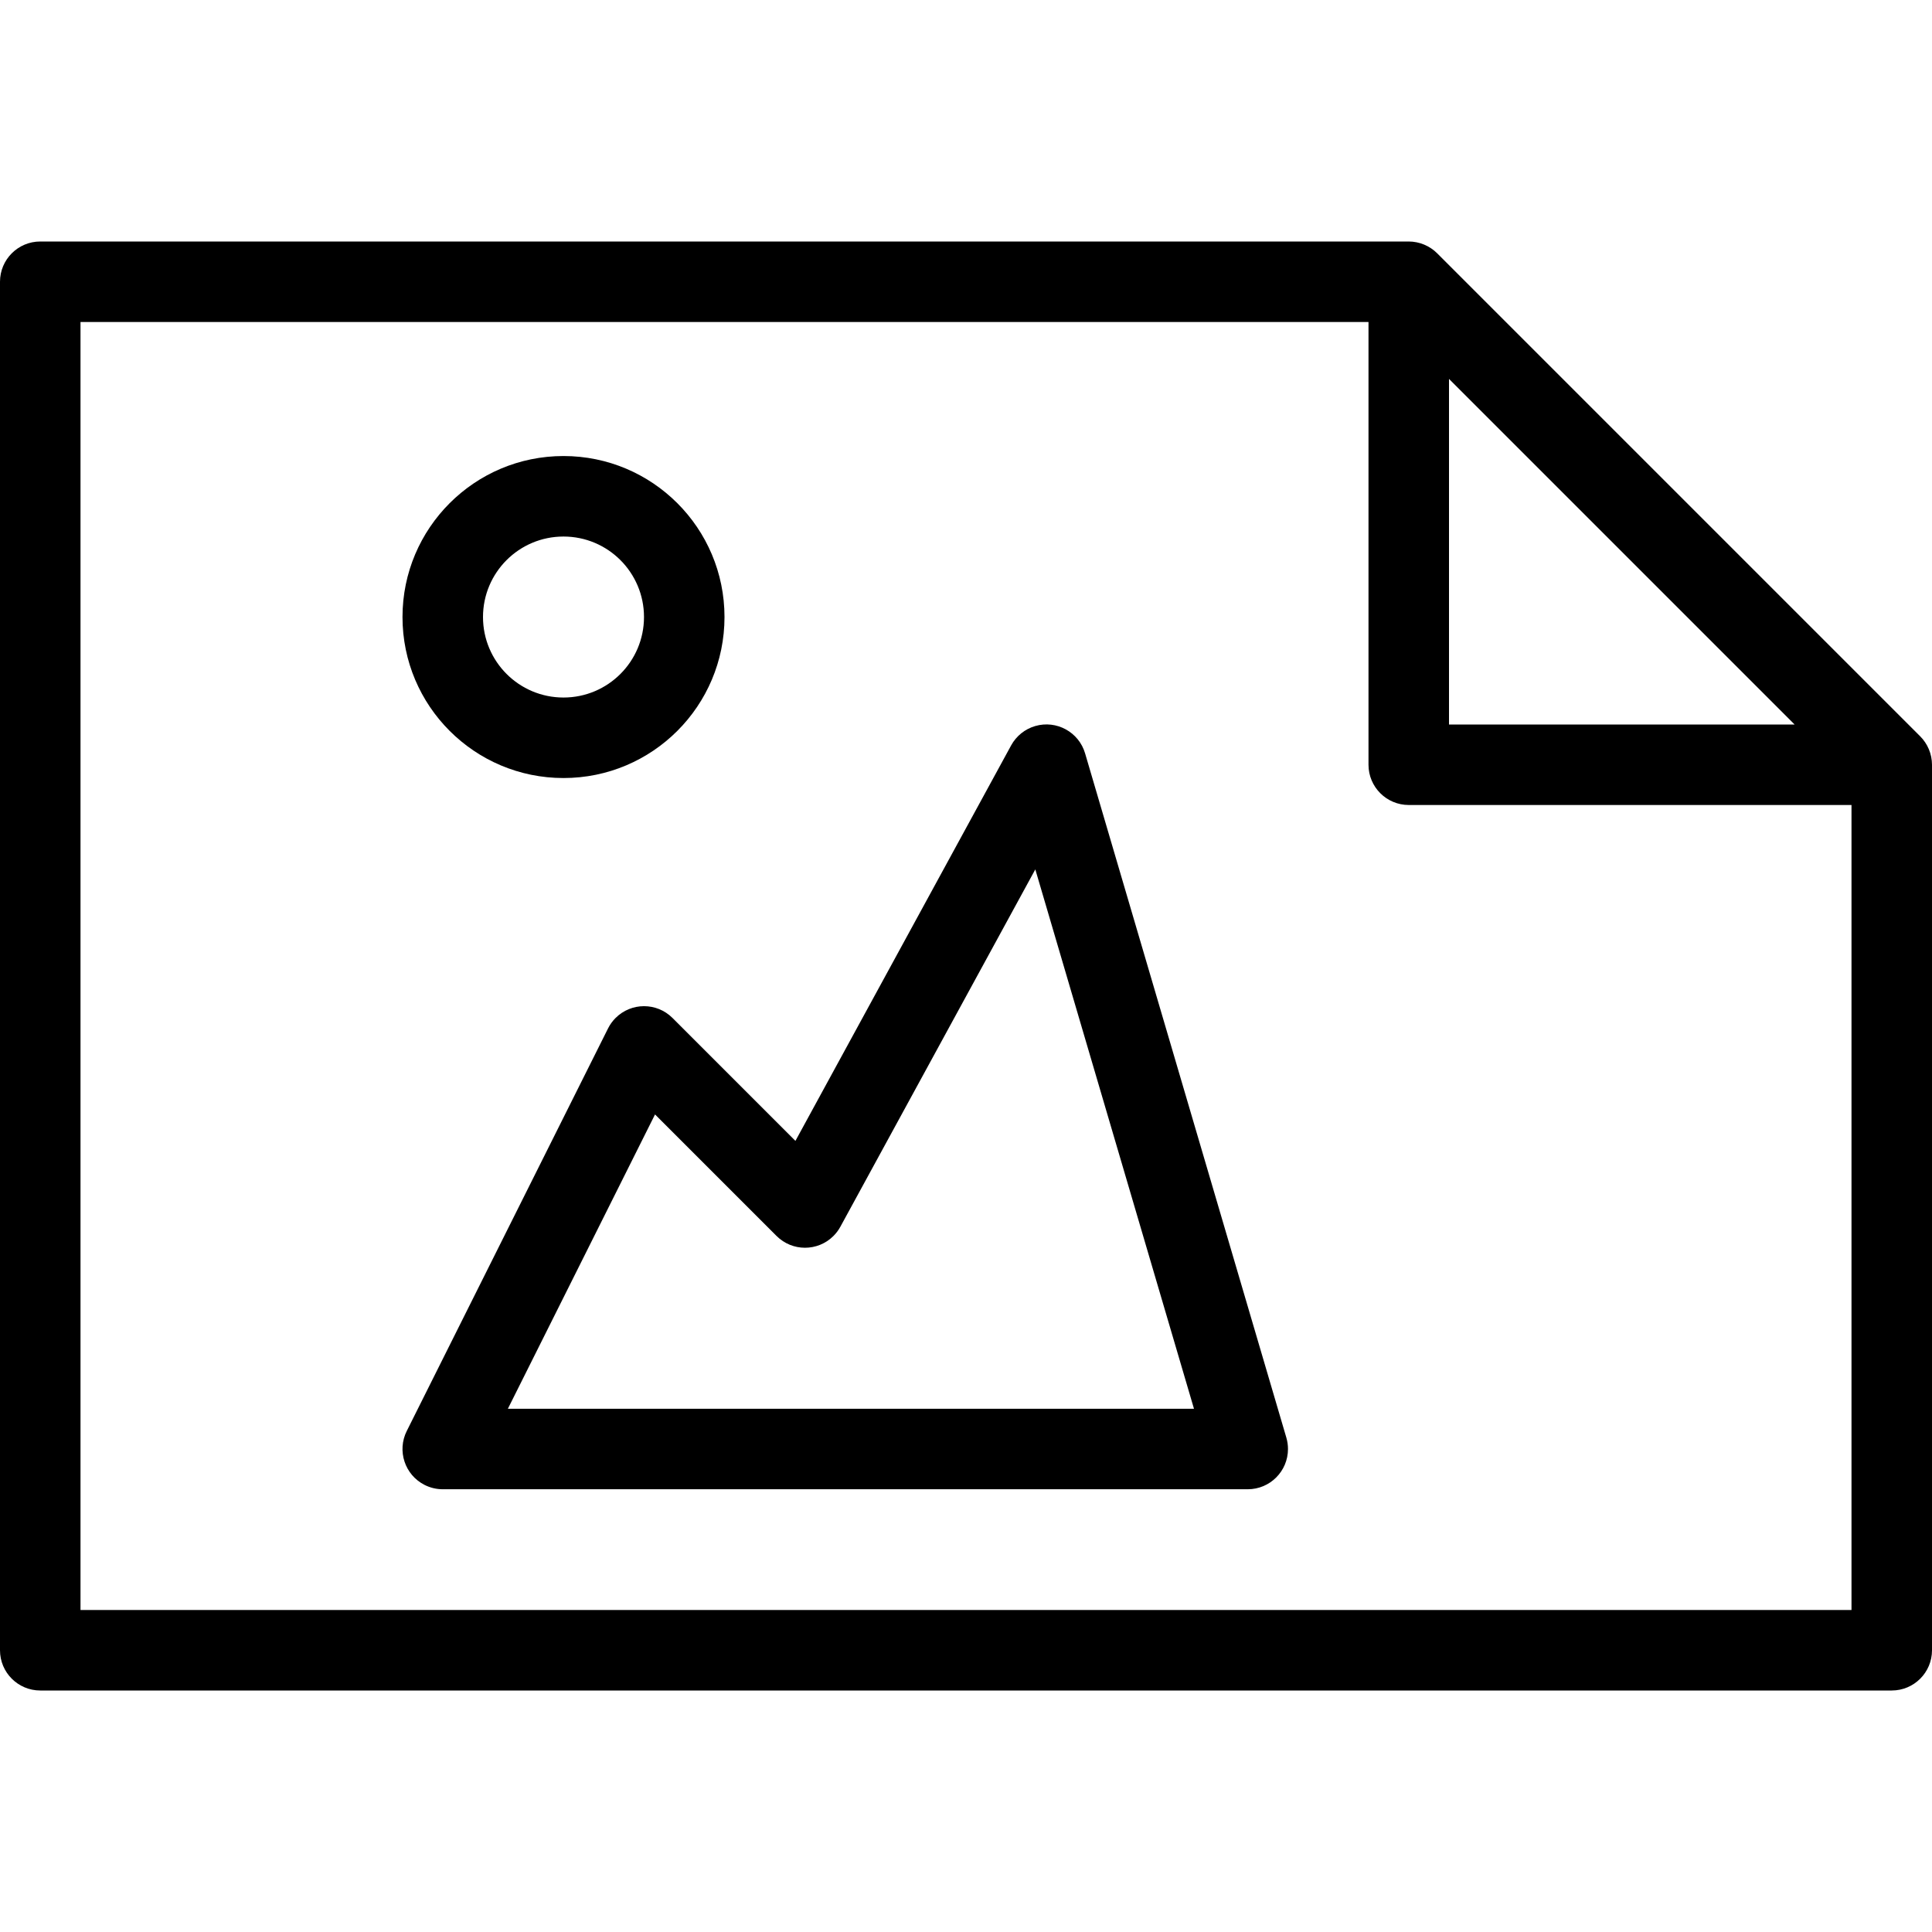
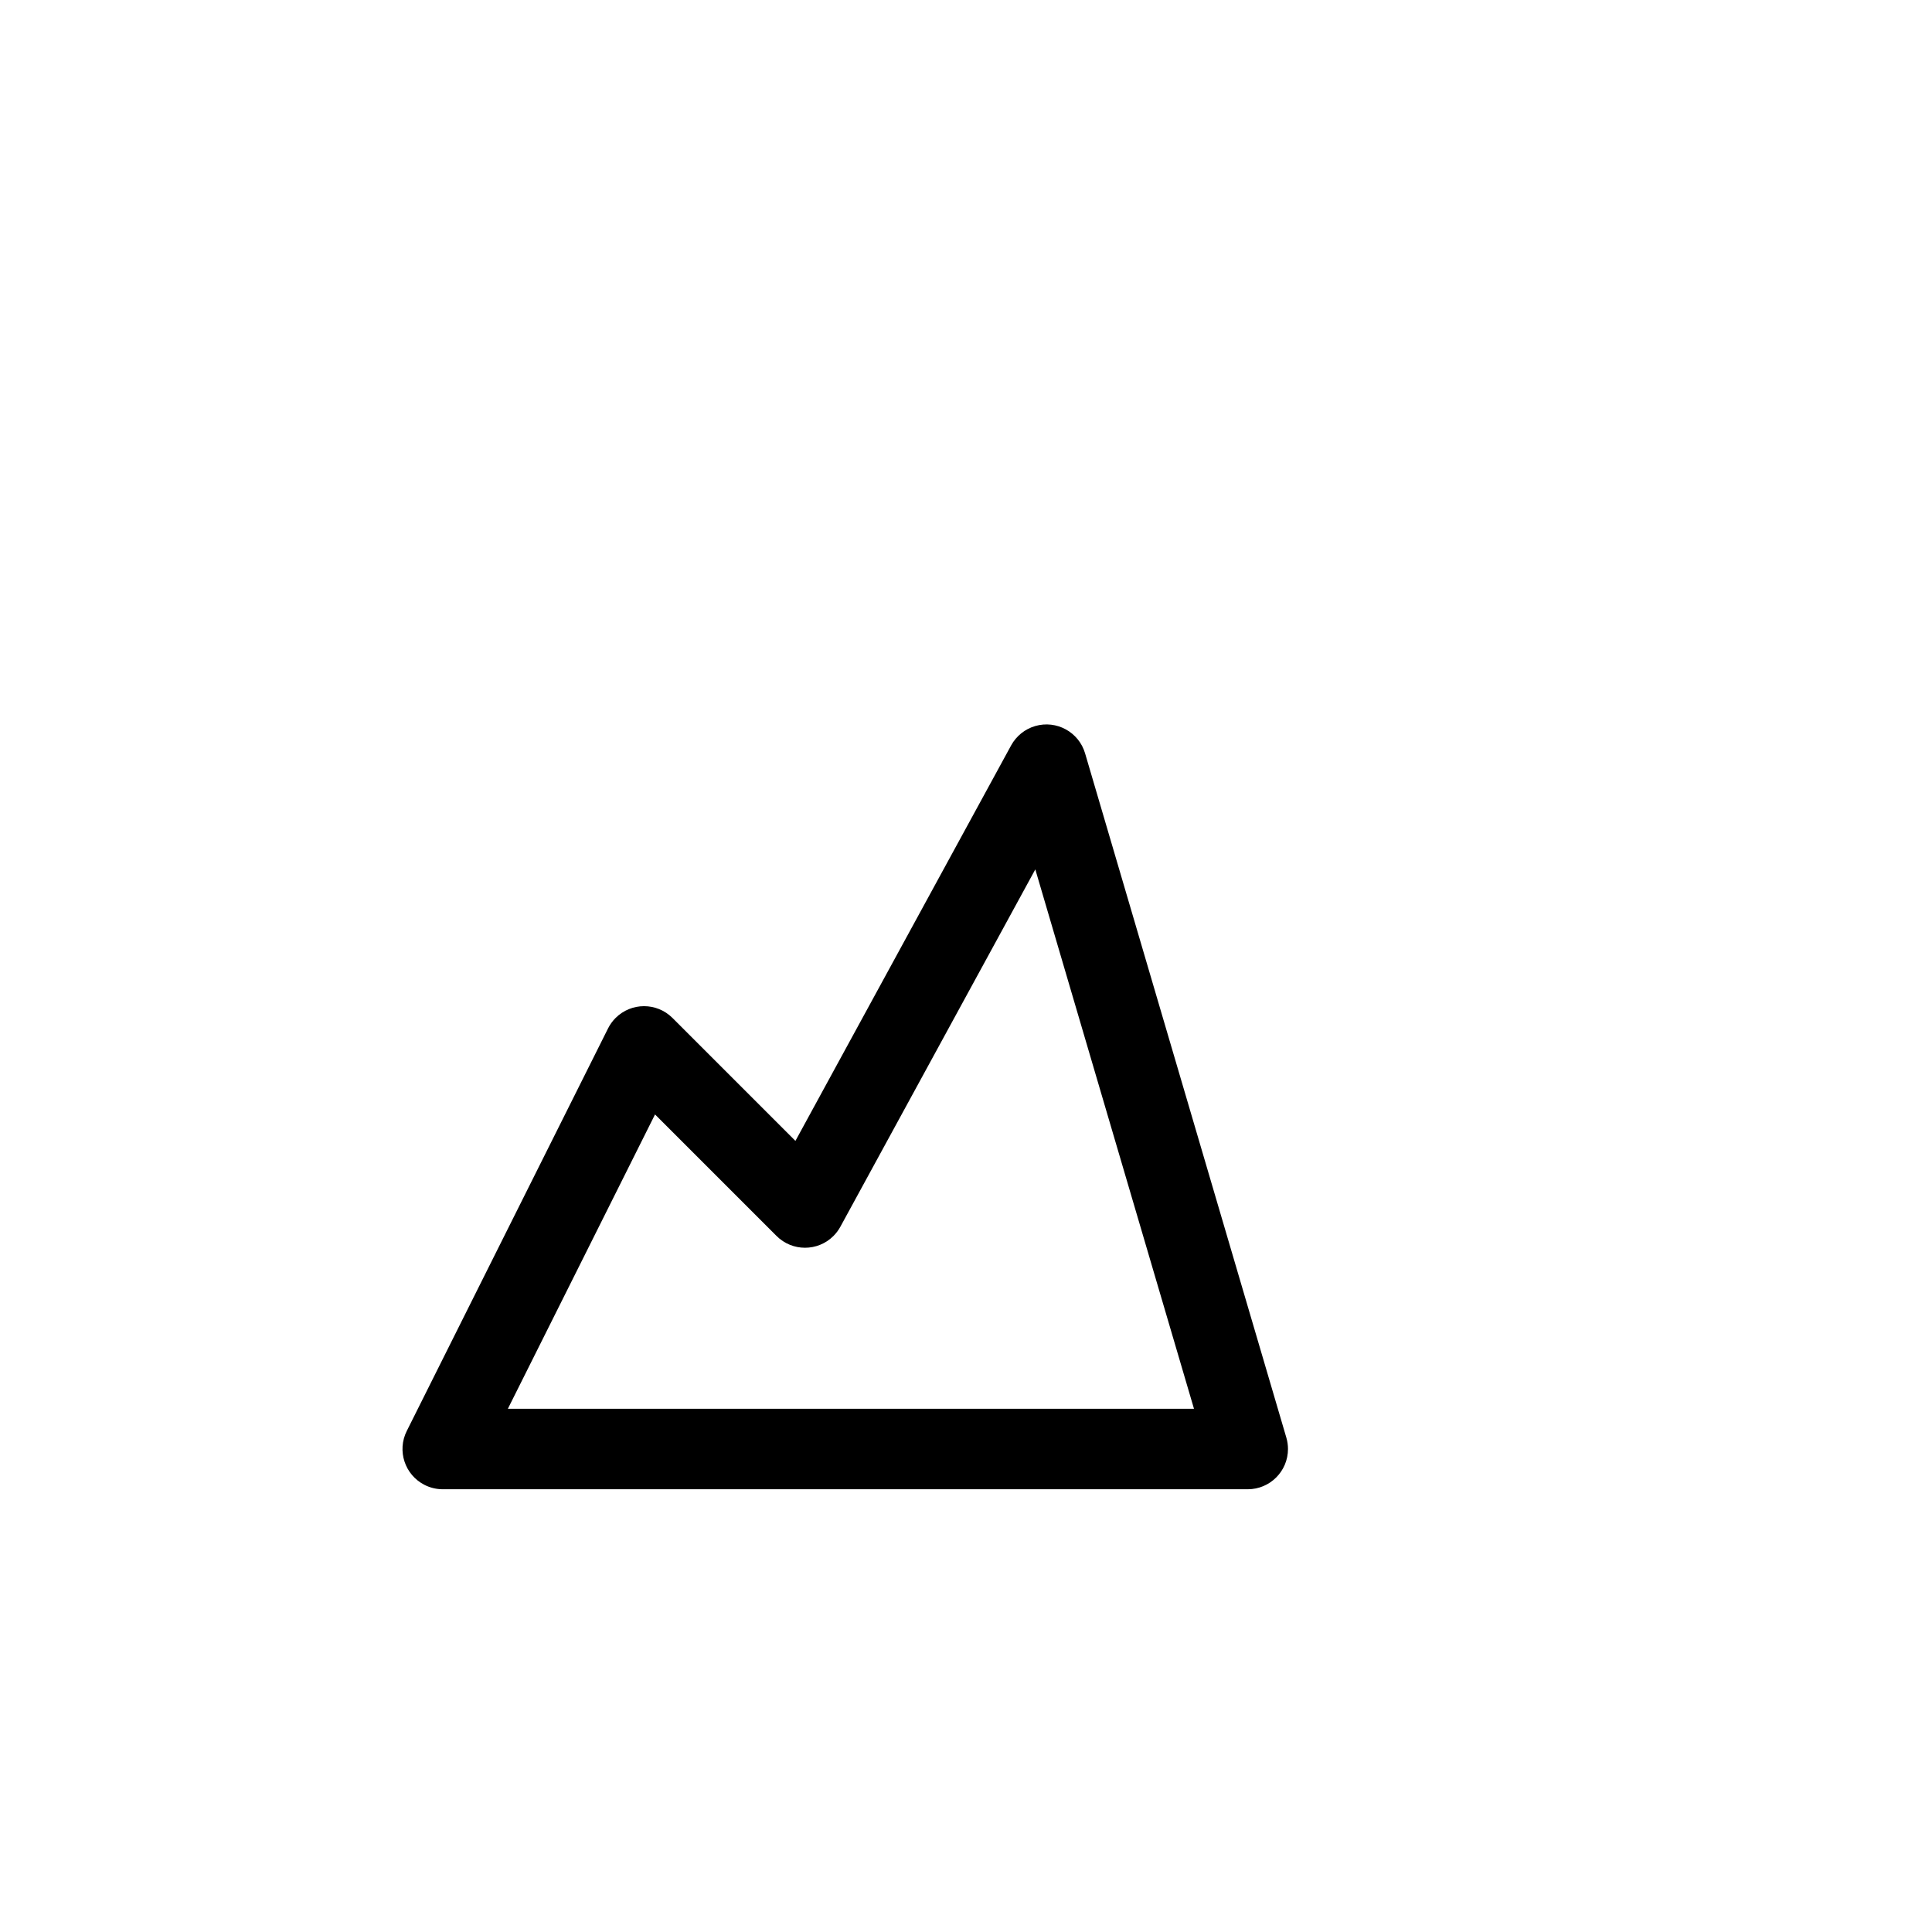
<svg xmlns="http://www.w3.org/2000/svg" version="1.1" id="Layer_1" x="0px" y="0px" viewBox="0 0 512 512" style="enable-background:new 0 0 512 512;" xml:space="preserve">
  <g>
    <g>
      <g>
-         <path d="M511.168,198.56c-0.537-1.284-1.319-2.451-2.304-3.435l-128-128c-2.002-1.991-4.707-3.114-7.531-3.125H10.667     C4.776,64,0,68.776,0,74.667v362.667C0,443.224,4.776,448,10.667,448h490.667c5.891,0,10.667-4.776,10.667-10.667V202.667     C511.997,201.256,511.714,199.86,511.168,198.56z M384,100.416L475.584,192H384V100.416z M490.667,426.667H21.333V85.333h341.333     v117.333c0,5.891,4.776,10.667,10.667,10.667h117.333V426.667z" />
        <path d="M287.563,199.659c-1.651-5.655-7.574-8.9-13.229-7.249c-2.716,0.793-5.006,2.634-6.366,5.116l-57.173,104.821     l-32.587-32.587c-4.172-4.159-10.926-4.149-15.085,0.023c-0.803,0.805-1.472,1.734-1.982,2.751L107.808,379.2     c-2.651,5.261-0.535,11.675,4.726,14.326c1.489,0.75,3.133,1.141,4.8,1.141h213.333c5.891-0.002,10.665-4.78,10.662-10.671     c0-1.017-0.146-2.028-0.433-3.004L287.563,199.659z M134.592,373.333l38.997-77.995l32.203,32.203     c4.165,4.166,10.919,4.167,15.085,0.002c0.72-0.72,1.334-1.54,1.822-2.434l51.669-94.709l42.048,142.933H134.592z" />
-         <path d="M149.333,206.187c23.564,0,42.667-19.103,42.667-42.667s-19.103-42.667-42.667-42.667s-42.667,19.103-42.667,42.667     S125.769,206.187,149.333,206.187z M149.333,142.187c11.782,0,21.333,9.551,21.333,21.333c0,11.782-9.551,21.333-21.333,21.333     c-11.782,0-21.333-9.551-21.333-21.333C128,151.738,137.551,142.187,149.333,142.187z" />
      </g>
    </g>
  </g>
  <g>
</g>
  <g>
</g>
  <g>
</g>
  <g>
</g>
  <g>
</g>
  <g>
</g>
  <g>
</g>
  <g>
</g>
  <g>
</g>
  <g>
</g>
  <g>
</g>
  <g>
</g>
  <g>
</g>
  <g>
</g>
  <g>
</g>
</svg>